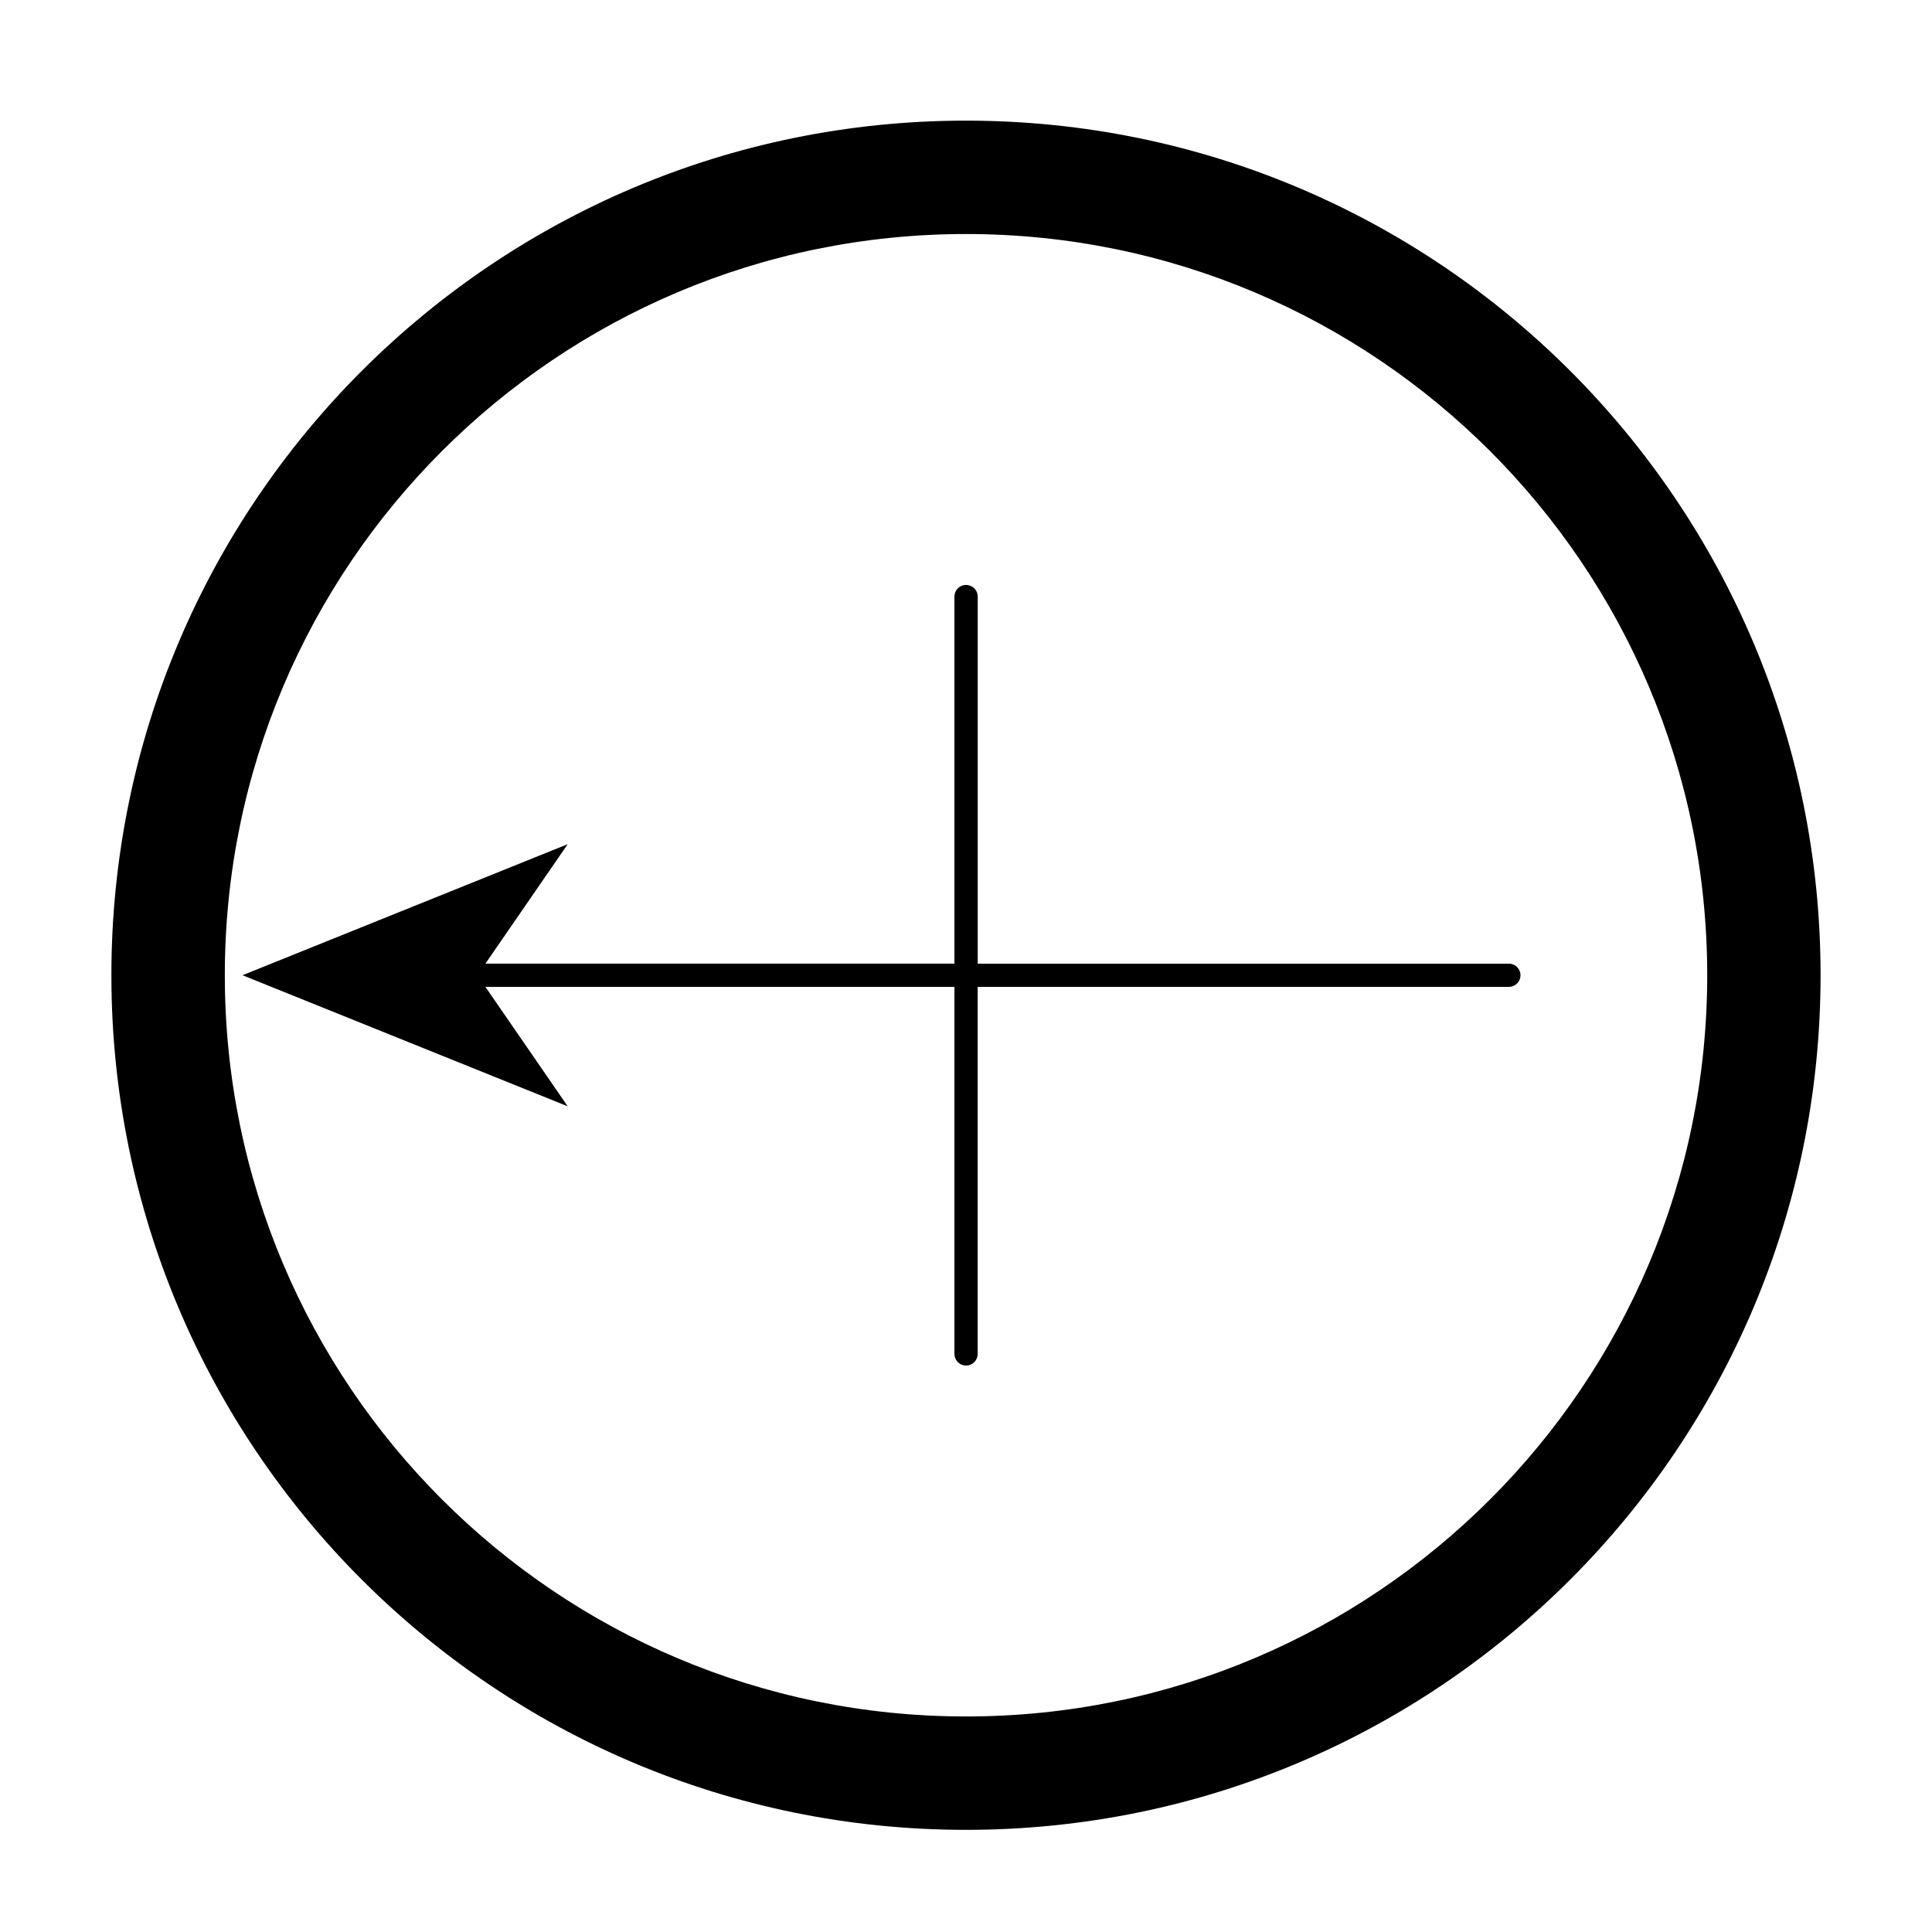
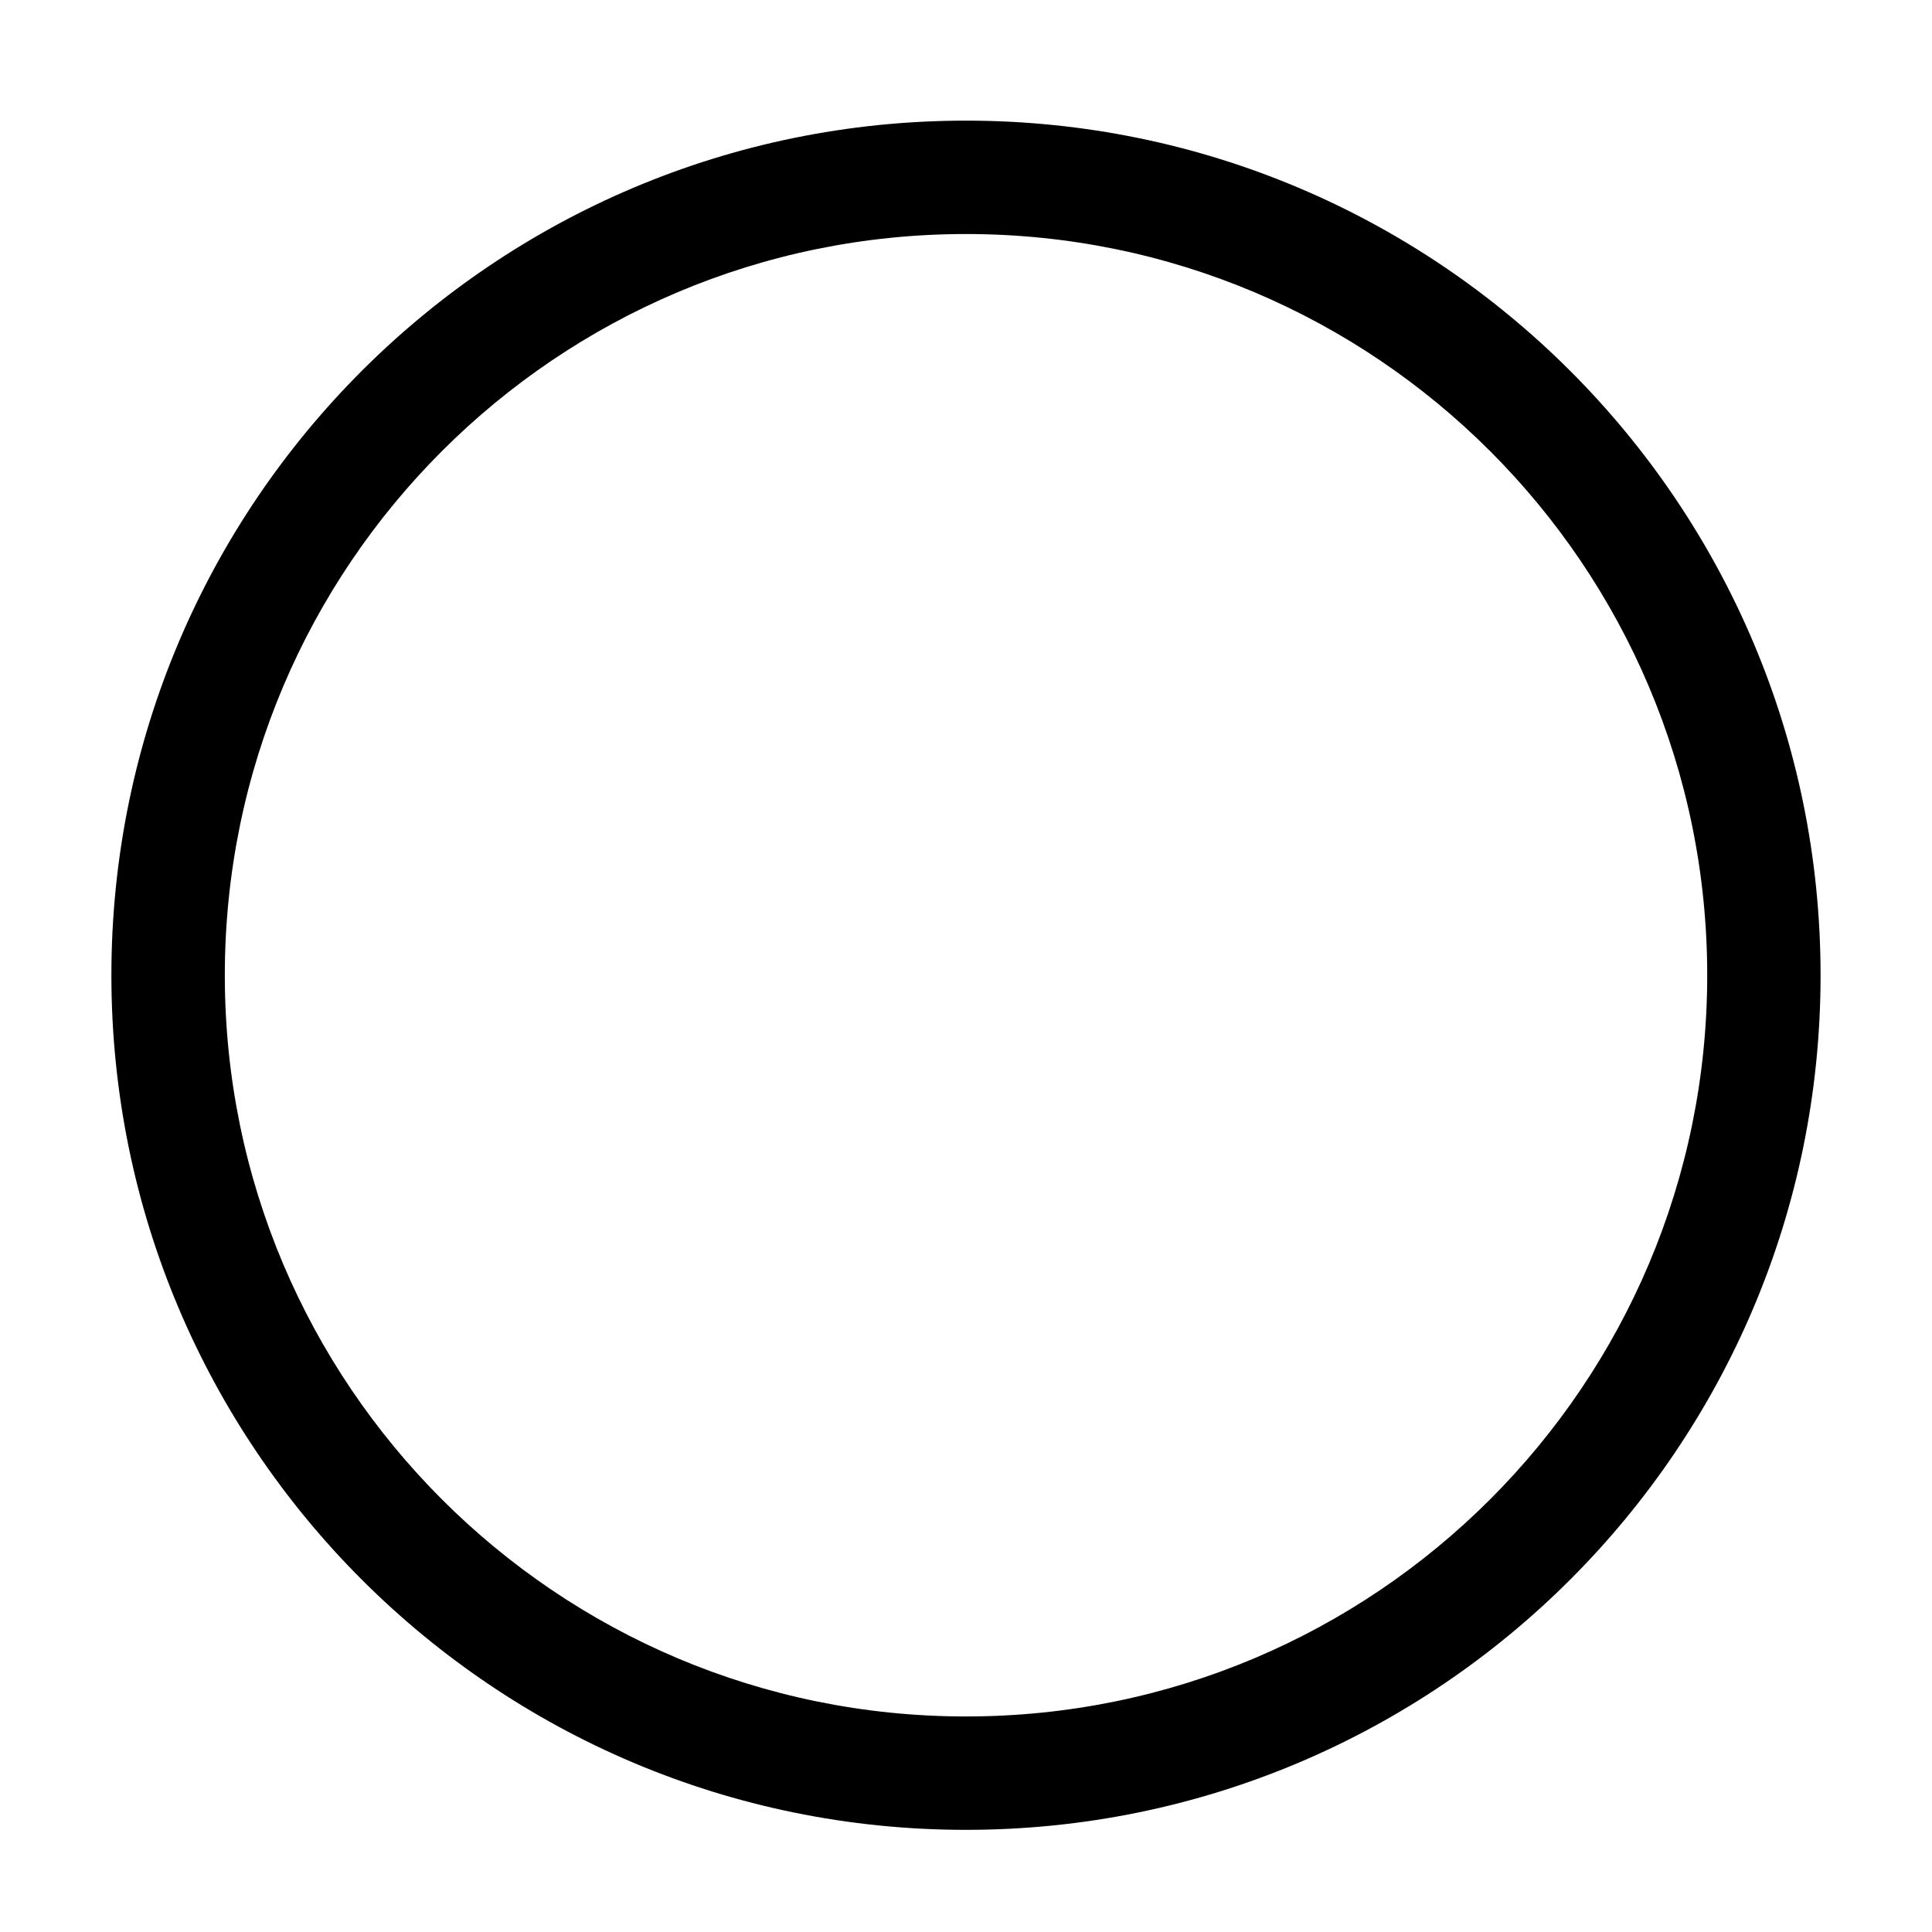
<svg xmlns="http://www.w3.org/2000/svg" fill="#000000" width="800px" height="800px" version="1.1" viewBox="144 144 512 512">
  <g>
-     <path d="m396.93 302.09v97.281h-124.29l21.809-31.656-86.184 34.73 86.184 34.742-21.809-31.652h124.29v97.27h0.012c0 1.703 1.371 3.078 3.074 3.078 1.715 0 3.078-1.379 3.078-3.074v-0.051-97.223h140.77l-0.004-0.004c1.715 0 3.09-1.387 3.086-3.078 0.004-1.695-1.371-3.074-3.086-3.074h-0.023-140.73v-97.281c0-1.707-1.387-3.078-3.078-3.078-1.711-0.012-3.094 1.363-3.09 3.07z" />
    <path d="m173.52 402.45c0 125.09 101.4 226.48 226.47 226.48 125.09 0 226.48-101.39 226.48-226.48 0-125.08-101.39-226.48-226.48-226.48-125.07 0.004-226.47 101.4-226.47 226.48zm422.91 0c-0.004 108.49-87.941 196.43-196.43 196.43-108.48 0-196.42-87.941-196.42-196.43 0-108.48 87.941-196.43 196.42-196.43 108.48 0 196.43 87.945 196.43 196.43z" />
  </g>
</svg>